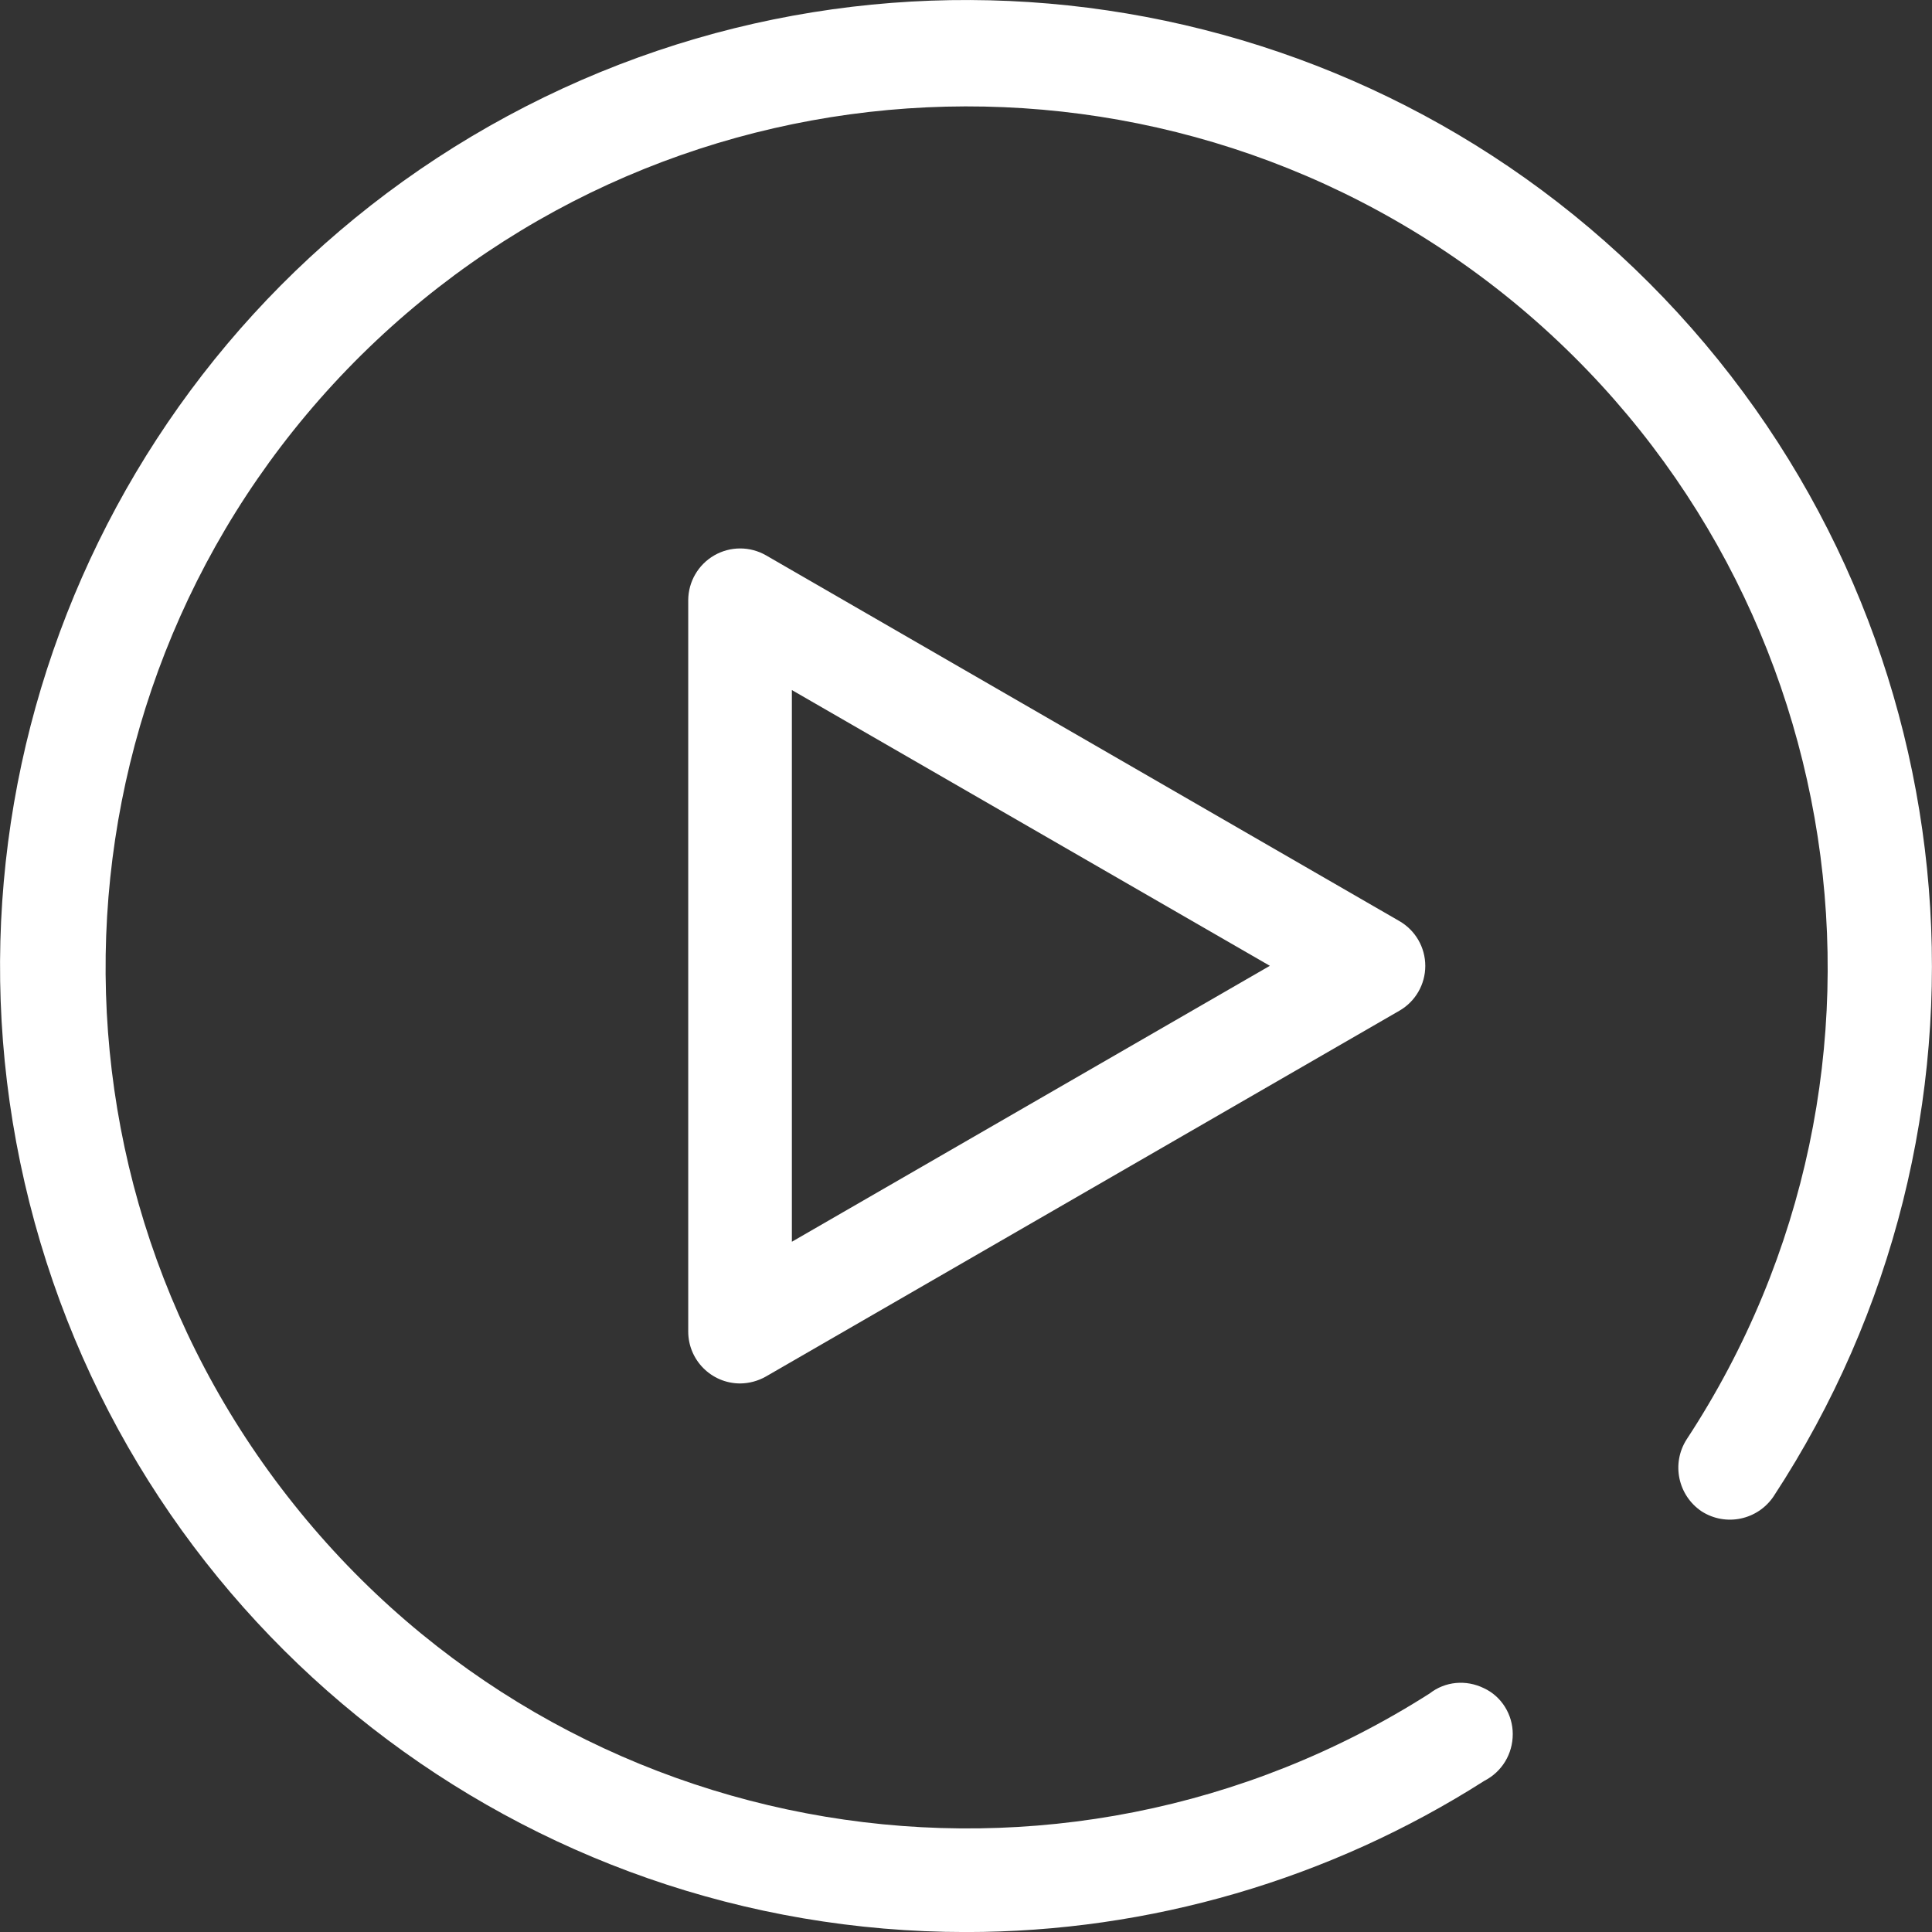
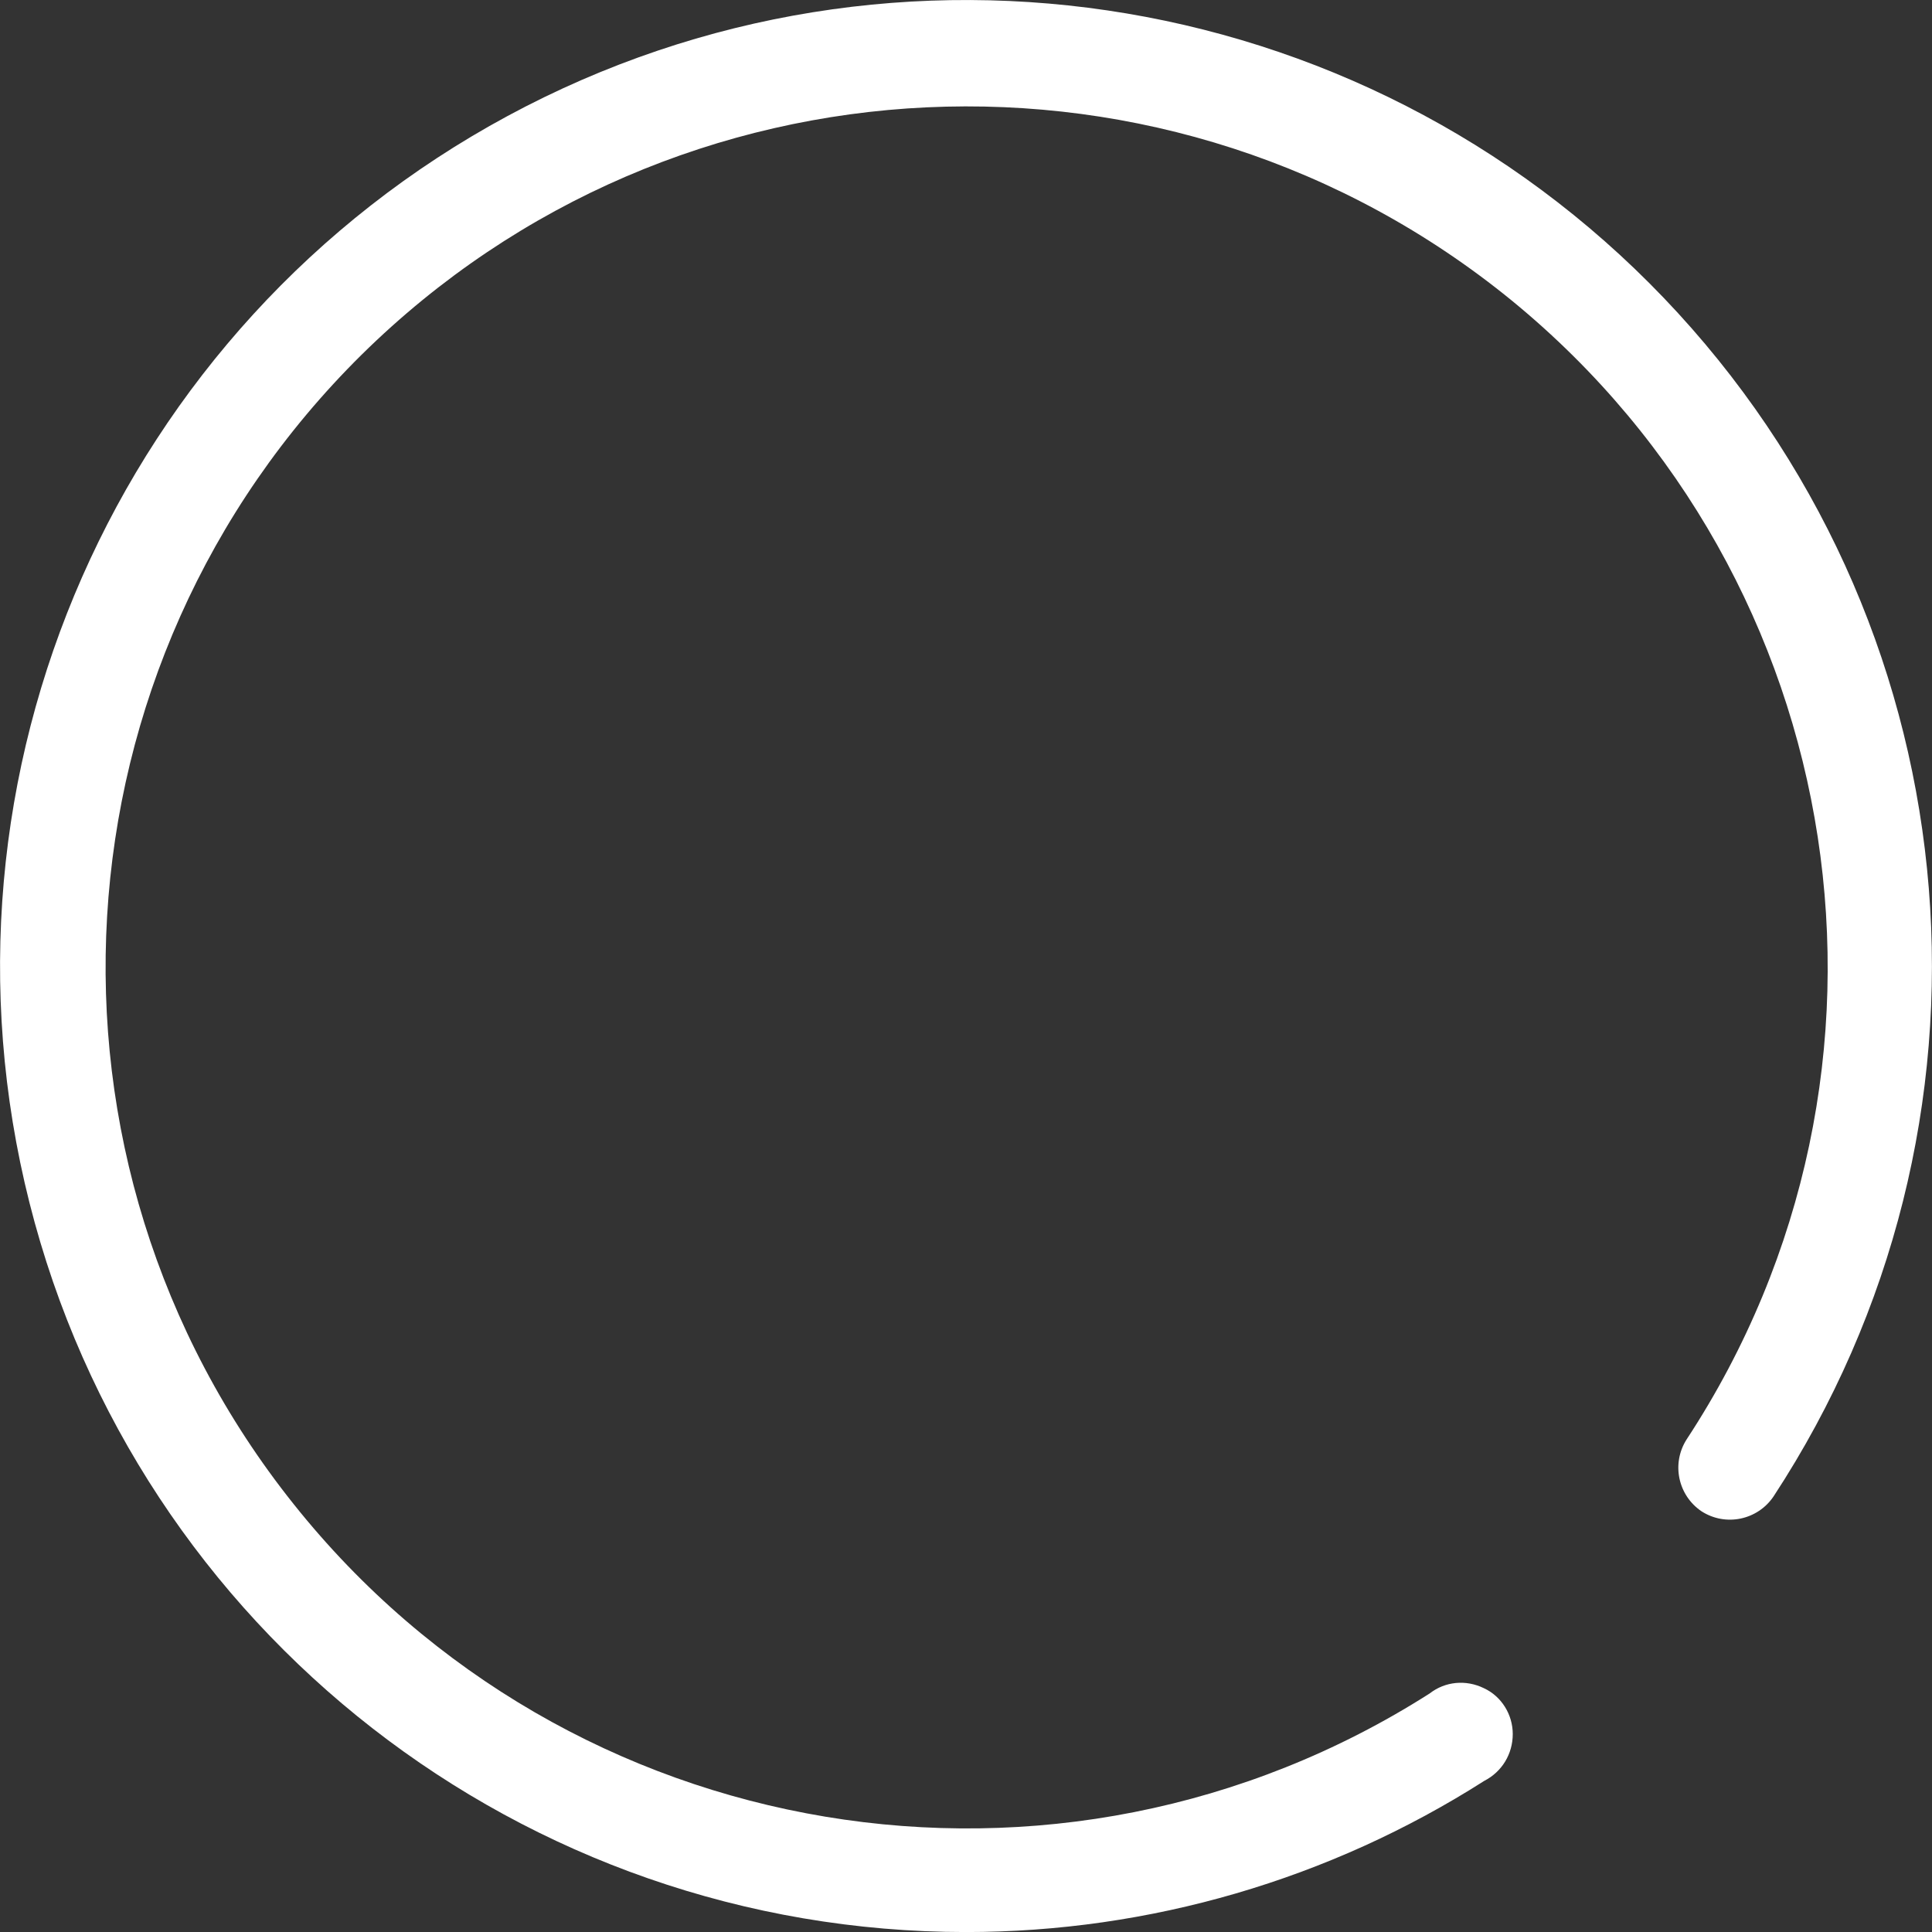
<svg xmlns="http://www.w3.org/2000/svg" width="40" height="40.001" viewBox="0 0 40 40.001" fill="none">
  <rect x="0" y="0" width="40" height="40.001" fill="#333333" stroke="none" />
  <path d="M30.73 36.871C31.1 36.681 31.32 36.311 31.32 35.901C31.32 35.501 31.09 35.121 30.72 34.951C30.35 34.771 29.92 34.811 29.6 35.061C21.91 39.961 11.76 38.271 6.08 31.141C0.39 24.011 1 13.751 7.49 7.341C13.98 0.941 24.25 0.461 31.31 6.231C38.36 12.011 39.92 22.181 34.92 29.801C34.6 30.301 34.74 30.961 35.23 31.291C35.73 31.611 36.39 31.471 36.72 30.981C41.74 23.321 40.93 13.231 34.74 6.481C28.55 -0.269 18.57 -1.949 10.51 2.401C2.45 6.751 -1.63 16.021 0.61 24.901C2.85 33.781 10.84 40.001 20 40.001C23.8 40.001 27.53 38.911 30.73 36.871Z" fill="#FFFFFF">
</path>
-   <path d="M15.32 28.643C14.728 28.64 14.249 28.16 14.249 27.567L14.249 12.425C14.251 12.043 14.456 11.69 14.787 11.499C15.118 11.308 15.526 11.307 15.858 11.497L28.971 19.069C29.304 19.26 29.509 19.614 29.509 19.998C29.509 20.382 29.304 20.736 28.971 20.927L15.858 28.499C15.694 28.592 15.509 28.642 15.32 28.643ZM16.395 14.287L16.395 25.709L26.291 19.996L16.395 14.287Z" fill-rule="evenodd" fill="#FFFFFF">
- </path>
</svg>